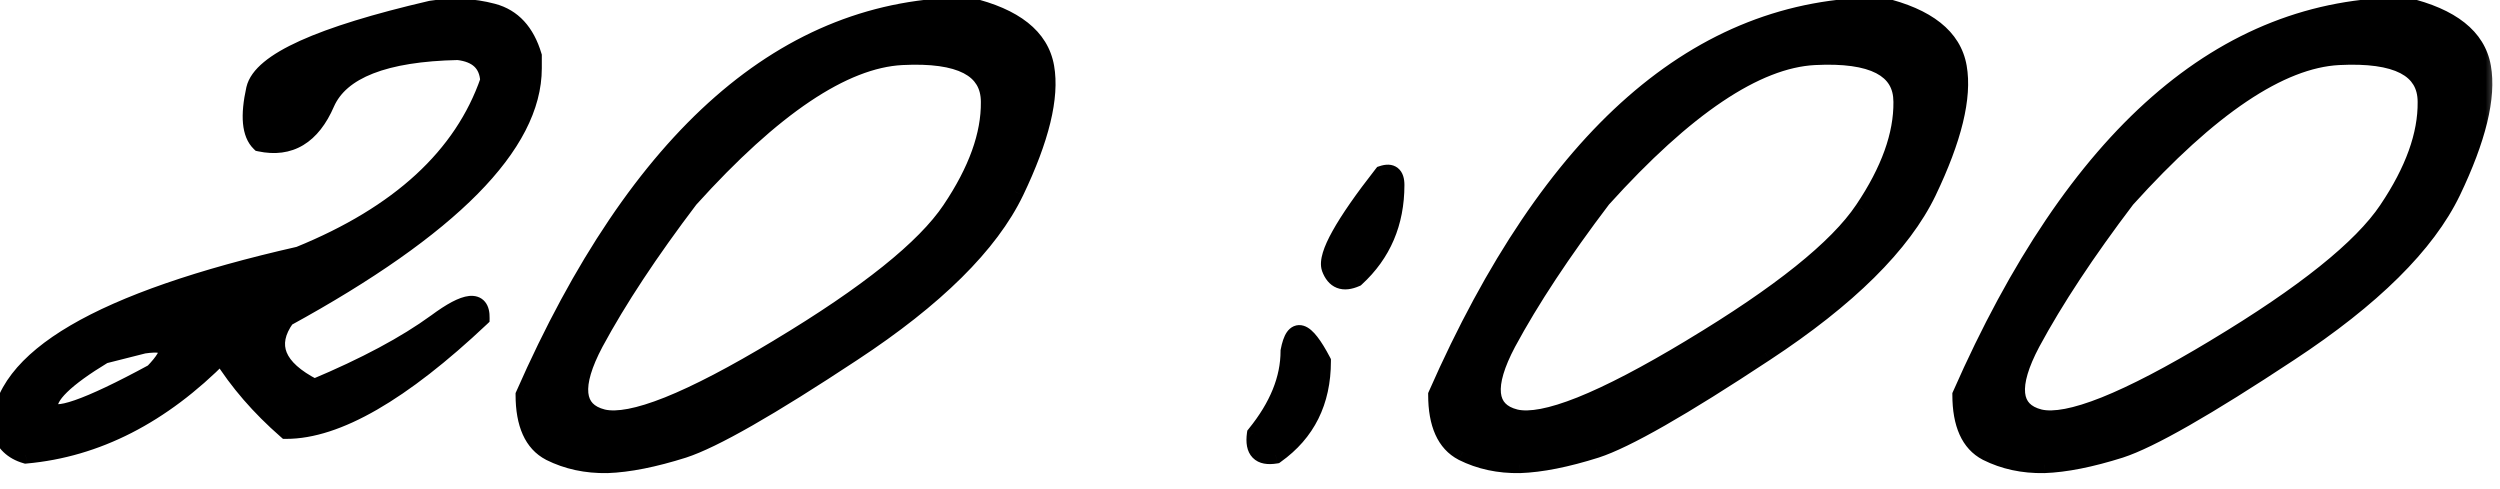
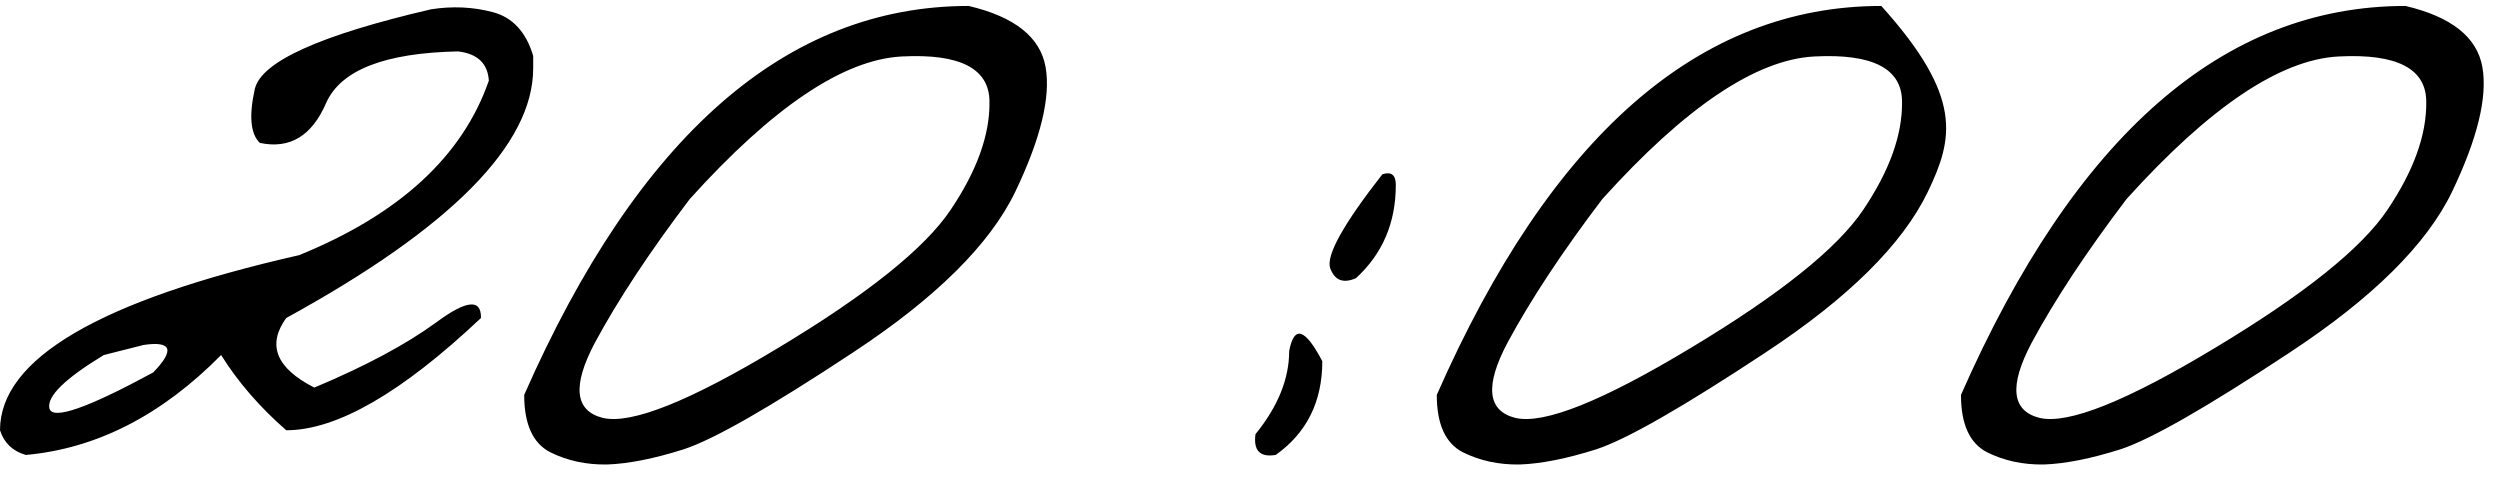
<svg xmlns="http://www.w3.org/2000/svg" width="87" height="17" viewBox="0 0 87 17" fill="none">
  <mask id="path-1-outside-1_2175_1927" maskUnits="userSpaceOnUse" x="-1" y="-1" width="88" height="18" fill="black">
-     <rect fill="white" x="-1" y="-1" width="88" height="18" />
-     <path d="M15 0.324C15.742 0.207 16.458 0.24 17.148 0.422C17.838 0.604 18.307 1.112 18.555 1.945V2.375C18.555 5.031 15.69 7.928 9.961 11.066C9.284 12.004 9.609 12.811 10.938 13.488C12.708 12.746 14.121 11.991 15.176 11.223C16.23 10.441 16.751 10.389 16.738 11.066C13.978 13.671 11.719 14.973 9.961 14.973C9.036 14.165 8.281 13.293 7.695 12.355C5.625 14.452 3.359 15.611 0.898 15.832C0.443 15.702 0.143 15.415 0 14.973C0 12.486 3.47 10.454 10.41 8.879C13.9 7.46 16.1 5.435 17.012 2.805C16.973 2.206 16.615 1.867 15.938 1.789C13.385 1.841 11.855 2.44 11.348 3.586C10.853 4.732 10.085 5.194 9.043 4.973C8.717 4.66 8.659 4.035 8.867 3.098C9.089 2.147 11.133 1.223 15 0.324ZM3.613 12.355C2.259 13.176 1.628 13.794 1.719 14.211C1.823 14.628 3.027 14.211 5.332 12.961C6.087 12.18 5.977 11.861 5 12.004L3.613 12.355ZM33.711 0.207C35.312 0.585 36.204 1.294 36.387 2.336C36.569 3.378 36.217 4.823 35.332 6.672C34.447 8.508 32.559 10.376 29.668 12.277C26.79 14.178 24.831 15.298 23.789 15.637C22.76 15.962 21.875 16.138 21.133 16.164C20.404 16.177 19.74 16.034 19.141 15.734C18.542 15.422 18.242 14.758 18.242 13.742C22.213 4.719 27.37 0.207 33.711 0.207ZM20.703 11.926C19.909 13.423 20 14.296 20.977 14.543C21.966 14.777 24.004 13.963 27.09 12.102C30.189 10.24 32.188 8.638 33.086 7.297C33.997 5.943 34.447 4.693 34.434 3.547C34.434 2.388 33.418 1.861 31.387 1.965C29.355 2.069 26.895 3.723 24.004 6.926C22.611 8.762 21.51 10.428 20.703 11.926ZM48.105 6.066C48.418 5.962 48.574 6.086 48.574 6.438C48.574 7.753 48.112 8.833 47.188 9.68C46.745 9.875 46.445 9.758 46.289 9.328C46.146 8.885 46.751 7.798 48.105 6.066ZM46.016 12.57C46.016 13.977 45.475 15.064 44.395 15.832C43.848 15.923 43.613 15.682 43.691 15.109C44.473 14.146 44.863 13.182 44.863 12.219C45.033 11.307 45.417 11.425 46.016 12.57ZM65.469 0.207C67.07 0.585 67.962 1.294 68.144 2.336C68.327 3.378 67.975 4.823 67.09 6.672C66.204 8.508 64.316 10.376 61.426 12.277C58.548 14.178 56.589 15.298 55.547 15.637C54.518 15.962 53.633 16.138 52.891 16.164C52.161 16.177 51.497 16.034 50.898 15.734C50.3 15.422 50 14.758 50 13.742C53.971 4.719 59.128 0.207 65.469 0.207ZM52.461 11.926C51.667 13.423 51.758 14.296 52.734 14.543C53.724 14.777 55.762 13.963 58.848 12.102C61.947 10.24 63.945 8.638 64.844 7.297C65.755 5.943 66.204 4.693 66.191 3.547C66.191 2.388 65.176 1.861 63.145 1.965C61.113 2.069 58.652 3.723 55.762 6.926C54.368 8.762 53.268 10.428 52.461 11.926ZM83.711 0.207C85.312 0.585 86.204 1.294 86.387 2.336C86.569 3.378 86.217 4.823 85.332 6.672C84.447 8.508 82.559 10.376 79.668 12.277C76.79 14.178 74.831 15.298 73.789 15.637C72.76 15.962 71.875 16.138 71.133 16.164C70.404 16.177 69.74 16.034 69.141 15.734C68.542 15.422 68.242 14.758 68.242 13.742C72.213 4.719 77.37 0.207 83.711 0.207ZM70.703 11.926C69.909 13.423 70 14.296 70.977 14.543C71.966 14.777 74.004 13.963 77.09 12.102C80.189 10.24 82.188 8.638 83.086 7.297C83.997 5.943 84.447 4.693 84.434 3.547C84.434 2.388 83.418 1.861 81.387 1.965C79.356 2.069 76.894 3.723 74.004 6.926C72.611 8.762 71.51 10.428 70.703 11.926Z" />
-   </mask>
-   <path d="M15 0.324C15.742 0.207 16.458 0.24 17.148 0.422C17.838 0.604 18.307 1.112 18.555 1.945V2.375C18.555 5.031 15.69 7.928 9.961 11.066C9.284 12.004 9.609 12.811 10.938 13.488C12.708 12.746 14.121 11.991 15.176 11.223C16.23 10.441 16.751 10.389 16.738 11.066C13.978 13.671 11.719 14.973 9.961 14.973C9.036 14.165 8.281 13.293 7.695 12.355C5.625 14.452 3.359 15.611 0.898 15.832C0.443 15.702 0.143 15.415 0 14.973C0 12.486 3.47 10.454 10.41 8.879C13.9 7.46 16.1 5.435 17.012 2.805C16.973 2.206 16.615 1.867 15.938 1.789C13.385 1.841 11.855 2.44 11.348 3.586C10.853 4.732 10.085 5.194 9.043 4.973C8.717 4.66 8.659 4.035 8.867 3.098C9.089 2.147 11.133 1.223 15 0.324ZM3.613 12.355C2.259 13.176 1.628 13.794 1.719 14.211C1.823 14.628 3.027 14.211 5.332 12.961C6.087 12.18 5.977 11.861 5 12.004L3.613 12.355ZM33.711 0.207C35.312 0.585 36.204 1.294 36.387 2.336C36.569 3.378 36.217 4.823 35.332 6.672C34.447 8.508 32.559 10.376 29.668 12.277C26.79 14.178 24.831 15.298 23.789 15.637C22.76 15.962 21.875 16.138 21.133 16.164C20.404 16.177 19.74 16.034 19.141 15.734C18.542 15.422 18.242 14.758 18.242 13.742C22.213 4.719 27.37 0.207 33.711 0.207ZM20.703 11.926C19.909 13.423 20 14.296 20.977 14.543C21.966 14.777 24.004 13.963 27.09 12.102C30.189 10.24 32.188 8.638 33.086 7.297C33.997 5.943 34.447 4.693 34.434 3.547C34.434 2.388 33.418 1.861 31.387 1.965C29.355 2.069 26.895 3.723 24.004 6.926C22.611 8.762 21.51 10.428 20.703 11.926ZM48.105 6.066C48.418 5.962 48.574 6.086 48.574 6.438C48.574 7.753 48.112 8.833 47.188 9.68C46.745 9.875 46.445 9.758 46.289 9.328C46.146 8.885 46.751 7.798 48.105 6.066ZM46.016 12.57C46.016 13.977 45.475 15.064 44.395 15.832C43.848 15.923 43.613 15.682 43.691 15.109C44.473 14.146 44.863 13.182 44.863 12.219C45.033 11.307 45.417 11.425 46.016 12.57ZM65.469 0.207C67.07 0.585 67.962 1.294 68.144 2.336C68.327 3.378 67.975 4.823 67.09 6.672C66.204 8.508 64.316 10.376 61.426 12.277C58.548 14.178 56.589 15.298 55.547 15.637C54.518 15.962 53.633 16.138 52.891 16.164C52.161 16.177 51.497 16.034 50.898 15.734C50.3 15.422 50 14.758 50 13.742C53.971 4.719 59.128 0.207 65.469 0.207ZM52.461 11.926C51.667 13.423 51.758 14.296 52.734 14.543C53.724 14.777 55.762 13.963 58.848 12.102C61.947 10.24 63.945 8.638 64.844 7.297C65.755 5.943 66.204 4.693 66.191 3.547C66.191 2.388 65.176 1.861 63.145 1.965C61.113 2.069 58.652 3.723 55.762 6.926C54.368 8.762 53.268 10.428 52.461 11.926ZM83.711 0.207C85.312 0.585 86.204 1.294 86.387 2.336C86.569 3.378 86.217 4.823 85.332 6.672C84.447 8.508 82.559 10.376 79.668 12.277C76.79 14.178 74.831 15.298 73.789 15.637C72.76 15.962 71.875 16.138 71.133 16.164C70.404 16.177 69.74 16.034 69.141 15.734C68.542 15.422 68.242 14.758 68.242 13.742C72.213 4.719 77.37 0.207 83.711 0.207ZM70.703 11.926C69.909 13.423 70 14.296 70.977 14.543C71.966 14.777 74.004 13.963 77.09 12.102C80.189 10.24 82.188 8.638 83.086 7.297C83.997 5.943 84.447 4.693 84.434 3.547C84.434 2.388 83.418 1.861 81.387 1.965C79.356 2.069 76.894 3.723 74.004 6.926C72.611 8.762 71.51 10.428 70.703 11.926Z" fill="black" />
+     </mask>
+   <path d="M15 0.324C15.742 0.207 16.458 0.24 17.148 0.422C17.838 0.604 18.307 1.112 18.555 1.945V2.375C18.555 5.031 15.69 7.928 9.961 11.066C9.284 12.004 9.609 12.811 10.938 13.488C12.708 12.746 14.121 11.991 15.176 11.223C16.23 10.441 16.751 10.389 16.738 11.066C13.978 13.671 11.719 14.973 9.961 14.973C9.036 14.165 8.281 13.293 7.695 12.355C5.625 14.452 3.359 15.611 0.898 15.832C0.443 15.702 0.143 15.415 0 14.973C0 12.486 3.47 10.454 10.41 8.879C13.9 7.46 16.1 5.435 17.012 2.805C16.973 2.206 16.615 1.867 15.938 1.789C13.385 1.841 11.855 2.44 11.348 3.586C10.853 4.732 10.085 5.194 9.043 4.973C8.717 4.66 8.659 4.035 8.867 3.098C9.089 2.147 11.133 1.223 15 0.324ZM3.613 12.355C2.259 13.176 1.628 13.794 1.719 14.211C1.823 14.628 3.027 14.211 5.332 12.961C6.087 12.18 5.977 11.861 5 12.004L3.613 12.355ZM33.711 0.207C35.312 0.585 36.204 1.294 36.387 2.336C36.569 3.378 36.217 4.823 35.332 6.672C34.447 8.508 32.559 10.376 29.668 12.277C26.79 14.178 24.831 15.298 23.789 15.637C22.76 15.962 21.875 16.138 21.133 16.164C20.404 16.177 19.74 16.034 19.141 15.734C18.542 15.422 18.242 14.758 18.242 13.742C22.213 4.719 27.37 0.207 33.711 0.207ZM20.703 11.926C19.909 13.423 20 14.296 20.977 14.543C21.966 14.777 24.004 13.963 27.09 12.102C30.189 10.24 32.188 8.638 33.086 7.297C33.997 5.943 34.447 4.693 34.434 3.547C34.434 2.388 33.418 1.861 31.387 1.965C29.355 2.069 26.895 3.723 24.004 6.926C22.611 8.762 21.51 10.428 20.703 11.926ZM48.105 6.066C48.418 5.962 48.574 6.086 48.574 6.438C48.574 7.753 48.112 8.833 47.188 9.68C46.745 9.875 46.445 9.758 46.289 9.328C46.146 8.885 46.751 7.798 48.105 6.066ZM46.016 12.57C46.016 13.977 45.475 15.064 44.395 15.832C43.848 15.923 43.613 15.682 43.691 15.109C44.473 14.146 44.863 13.182 44.863 12.219C45.033 11.307 45.417 11.425 46.016 12.57ZM65.469 0.207C68.327 3.378 67.975 4.823 67.09 6.672C66.204 8.508 64.316 10.376 61.426 12.277C58.548 14.178 56.589 15.298 55.547 15.637C54.518 15.962 53.633 16.138 52.891 16.164C52.161 16.177 51.497 16.034 50.898 15.734C50.3 15.422 50 14.758 50 13.742C53.971 4.719 59.128 0.207 65.469 0.207ZM52.461 11.926C51.667 13.423 51.758 14.296 52.734 14.543C53.724 14.777 55.762 13.963 58.848 12.102C61.947 10.24 63.945 8.638 64.844 7.297C65.755 5.943 66.204 4.693 66.191 3.547C66.191 2.388 65.176 1.861 63.145 1.965C61.113 2.069 58.652 3.723 55.762 6.926C54.368 8.762 53.268 10.428 52.461 11.926ZM83.711 0.207C85.312 0.585 86.204 1.294 86.387 2.336C86.569 3.378 86.217 4.823 85.332 6.672C84.447 8.508 82.559 10.376 79.668 12.277C76.79 14.178 74.831 15.298 73.789 15.637C72.76 15.962 71.875 16.138 71.133 16.164C70.404 16.177 69.74 16.034 69.141 15.734C68.542 15.422 68.242 14.758 68.242 13.742C72.213 4.719 77.37 0.207 83.711 0.207ZM70.703 11.926C69.909 13.423 70 14.296 70.977 14.543C71.966 14.777 74.004 13.963 77.09 12.102C80.189 10.24 82.188 8.638 83.086 7.297C83.997 5.943 84.447 4.693 84.434 3.547C84.434 2.388 83.418 1.861 81.387 1.965C79.356 2.069 76.894 3.723 74.004 6.926C72.611 8.762 71.51 10.428 70.703 11.926Z" fill="black" />
  <path d="M15 0.324L14.953 0.028L14.943 0.03L14.932 0.032L15 0.324ZM18.555 1.945H18.855V1.902L18.842 1.86L18.555 1.945ZM9.961 11.066L9.817 10.803L9.757 10.836L9.718 10.891L9.961 11.066ZM10.938 13.488L10.801 13.756L10.925 13.819L11.053 13.765L10.938 13.488ZM15.176 11.223L15.352 11.465L15.354 11.464L15.176 11.223ZM16.738 11.066L16.944 11.285L17.036 11.198L17.038 11.072L16.738 11.066ZM9.961 14.973L9.764 15.199L9.848 15.273H9.961V14.973ZM7.695 12.355L7.95 12.197L7.749 11.875L7.482 12.145L7.695 12.355ZM0.898 15.832L0.816 16.12L0.87 16.136L0.925 16.131L0.898 15.832ZM0 14.973H-0.3V15.02L-0.285 15.065L0 14.973ZM10.41 8.879L10.477 9.171L10.501 9.166L10.523 9.157L10.41 8.879ZM17.012 2.805L17.295 2.903L17.315 2.846L17.311 2.785L17.012 2.805ZM15.938 1.789L15.972 1.491L15.952 1.489L15.931 1.489L15.938 1.789ZM11.348 3.586L11.073 3.464L11.072 3.467L11.348 3.586ZM9.043 4.973L8.835 5.189L8.897 5.248L8.981 5.266L9.043 4.973ZM8.867 3.098L8.575 3.03L8.574 3.033L8.867 3.098ZM3.613 12.355L3.54 12.065L3.496 12.076L3.458 12.099L3.613 12.355ZM1.719 14.211L1.426 14.275L1.428 14.284L1.719 14.211ZM5.332 12.961L5.475 13.225L5.516 13.203L5.548 13.169L5.332 12.961ZM5 12.004L4.956 11.707L4.941 11.709L4.926 11.713L5 12.004ZM15.047 0.621C15.75 0.51 16.424 0.541 17.072 0.712L17.225 0.132C16.493 -0.062 15.734 -0.095 14.953 0.028L15.047 0.621ZM17.072 0.712C17.637 0.861 18.042 1.272 18.267 2.031L18.842 1.86C18.573 0.952 18.04 0.347 17.225 0.132L17.072 0.712ZM18.255 1.945V2.375H18.855V1.945H18.255ZM18.255 2.375C18.255 3.591 17.599 4.907 16.193 6.329C14.79 7.748 12.669 9.241 9.817 10.803L10.105 11.329C12.982 9.754 15.158 8.229 16.62 6.751C18.078 5.276 18.855 3.815 18.855 2.375H18.255ZM9.718 10.891C9.341 11.412 9.205 11.957 9.419 12.487C9.622 12.992 10.115 13.406 10.801 13.756L11.074 13.221C10.432 12.894 10.098 12.566 9.976 12.263C9.864 11.985 9.904 11.658 10.204 11.242L9.718 10.891ZM11.053 13.765C12.837 13.018 14.272 12.252 15.352 11.465L14.999 10.98C13.97 11.73 12.58 12.475 10.822 13.212L11.053 13.765ZM15.354 11.464C15.611 11.274 15.828 11.133 16.007 11.039C16.19 10.942 16.314 10.903 16.387 10.896C16.451 10.89 16.434 10.908 16.415 10.884C16.412 10.881 16.441 10.918 16.438 11.061L17.038 11.072C17.042 10.877 17.011 10.666 16.881 10.506C16.735 10.327 16.524 10.28 16.328 10.299C16.141 10.318 15.937 10.397 15.726 10.508C15.511 10.622 15.268 10.781 14.997 10.982L15.354 11.464ZM16.532 10.848C15.162 12.141 13.926 13.101 12.824 13.736C11.719 14.373 10.768 14.673 9.961 14.673V15.273C10.912 15.273 11.969 14.921 13.123 14.256C14.28 13.589 15.554 12.596 16.944 11.285L16.532 10.848ZM10.158 14.747C9.254 13.957 8.518 13.106 7.95 12.197L7.441 12.514C8.044 13.48 8.819 14.374 9.764 15.199L10.158 14.747ZM7.482 12.145C5.451 14.201 3.249 15.319 0.872 15.533L0.925 16.131C3.47 15.902 5.799 14.703 7.909 12.566L7.482 12.145ZM0.981 15.544C0.619 15.44 0.397 15.226 0.285 14.88L-0.285 15.065C-0.111 15.605 0.266 15.963 0.816 16.12L0.981 15.544ZM0.3 14.973C0.3 13.89 1.051 12.839 2.754 11.843C4.45 10.85 7.017 9.957 10.477 9.171L10.344 8.586C6.863 9.377 4.225 10.286 2.451 11.325C0.684 12.36 -0.3 13.568 -0.3 14.973H0.3ZM10.523 9.157C14.063 7.717 16.346 5.641 17.295 2.903L16.728 2.706C15.854 5.229 13.736 7.202 10.297 8.601L10.523 9.157ZM17.311 2.785C17.288 2.427 17.166 2.116 16.92 1.884C16.679 1.656 16.351 1.535 15.972 1.491L15.903 2.087C16.201 2.122 16.391 2.209 16.508 2.32C16.62 2.426 16.697 2.583 16.712 2.824L17.311 2.785ZM15.931 1.489C14.637 1.516 13.578 1.681 12.767 1.998C11.952 2.317 11.368 2.799 11.073 3.464L11.622 3.707C11.835 3.227 12.27 2.837 12.985 2.557C13.704 2.275 14.686 2.115 15.944 2.089L15.931 1.489ZM11.072 3.467C10.84 4.004 10.559 4.347 10.246 4.535C9.939 4.72 9.567 4.777 9.105 4.679L8.981 5.266C9.561 5.389 10.094 5.327 10.555 5.049C11.01 4.775 11.36 4.313 11.623 3.705L11.072 3.467ZM9.251 4.756C9.157 4.666 9.079 4.51 9.054 4.242C9.028 3.972 9.059 3.615 9.16 3.163L8.574 3.033C8.467 3.517 8.423 3.942 8.456 4.298C8.49 4.654 8.603 4.966 8.835 5.189L9.251 4.756ZM9.159 3.166C9.194 3.017 9.309 2.833 9.566 2.621C9.821 2.41 10.192 2.19 10.69 1.965C11.686 1.515 13.141 1.064 15.068 0.616L14.932 0.032C12.992 0.483 11.492 0.944 10.443 1.418C9.919 1.655 9.495 1.901 9.184 2.159C8.874 2.415 8.651 2.703 8.575 3.03L9.159 3.166ZM3.458 12.099C2.774 12.513 2.254 12.887 1.914 13.22C1.744 13.387 1.608 13.554 1.52 13.722C1.432 13.891 1.383 14.081 1.426 14.275L2.012 14.147C2.009 14.133 2.005 14.089 2.052 13.999C2.099 13.908 2.188 13.792 2.334 13.649C2.625 13.364 3.098 13.018 3.769 12.612L3.458 12.099ZM1.428 14.284C1.461 14.418 1.545 14.525 1.665 14.591C1.774 14.651 1.895 14.667 2.003 14.667C2.219 14.667 2.49 14.601 2.798 14.495C3.425 14.278 4.32 13.851 5.475 13.225L5.189 12.697C4.039 13.321 3.18 13.727 2.602 13.927C2.309 14.029 2.115 14.067 2.003 14.067C1.948 14.067 1.94 14.058 1.954 14.065C1.979 14.079 2.002 14.108 2.01 14.138L1.428 14.284ZM5.548 13.169C5.743 12.967 5.897 12.781 5.995 12.613C6.084 12.462 6.172 12.249 6.099 12.037C6.016 11.799 5.79 11.715 5.618 11.687C5.437 11.658 5.211 11.67 4.956 11.707L5.044 12.301C5.277 12.266 5.432 12.265 5.522 12.279C5.622 12.296 5.56 12.313 5.532 12.234C5.514 12.181 5.549 12.187 5.477 12.31C5.414 12.418 5.298 12.564 5.116 12.752L5.548 13.169ZM4.926 11.713L3.54 12.065L3.687 12.646L5.074 12.295L4.926 11.713ZM33.711 0.207L33.78 -0.085L33.746 -0.093H33.711V0.207ZM35.332 6.672L35.602 6.802L35.603 6.801L35.332 6.672ZM29.668 12.277L29.503 12.027L29.503 12.027L29.668 12.277ZM23.789 15.637L23.88 15.923L23.882 15.922L23.789 15.637ZM21.133 16.164L21.138 16.464L21.143 16.464L21.133 16.164ZM19.141 15.734L19.002 16L19.006 16.003L19.141 15.734ZM18.242 13.742L17.968 13.621L17.942 13.679V13.742H18.242ZM20.703 11.926L20.439 11.783L20.438 11.785L20.703 11.926ZM20.977 14.543L20.903 14.834L20.907 14.835L20.977 14.543ZM27.09 12.102L26.935 11.844L26.935 11.845L27.09 12.102ZM33.086 7.297L32.837 7.129L32.837 7.13L33.086 7.297ZM34.434 3.547H34.134L34.134 3.55L34.434 3.547ZM24.004 6.926L23.781 6.725L23.773 6.734L23.765 6.744L24.004 6.926ZM33.642 0.499C35.2 0.866 35.94 1.524 36.091 2.388L36.682 2.284C36.469 1.065 35.425 0.303 33.78 -0.085L33.642 0.499ZM36.091 2.388C36.257 3.332 35.941 4.705 35.062 6.542L35.603 6.801C36.494 4.941 36.882 3.423 36.682 2.284L36.091 2.388ZM35.062 6.542C34.211 8.305 32.376 10.137 29.503 12.027L29.833 12.528C32.741 10.616 34.682 8.71 35.602 6.802L35.062 6.542ZM29.503 12.027C26.618 13.933 24.692 15.028 23.696 15.351L23.882 15.922C24.969 15.569 26.963 14.424 29.833 12.528L29.503 12.027ZM23.698 15.351C22.685 15.671 21.828 15.839 21.122 15.864L21.143 16.464C21.922 16.437 22.836 16.253 23.88 15.923L23.698 15.351ZM21.128 15.864C20.442 15.876 19.827 15.742 19.275 15.466L19.006 16.003C19.652 16.326 20.365 16.478 21.138 16.464L21.128 15.864ZM19.279 15.468C18.825 15.231 18.542 14.708 18.542 13.742H17.942C17.942 14.807 18.259 15.613 19.002 16L19.279 15.468ZM18.517 13.863C22.47 4.881 27.549 0.507 33.711 0.507V-0.093C27.191 -0.093 21.957 4.557 17.968 13.621L18.517 13.863ZM20.438 11.785C20.035 12.545 19.822 13.205 19.877 13.734C19.906 14.009 20.008 14.253 20.193 14.447C20.376 14.639 20.62 14.762 20.903 14.834L21.05 14.252C20.845 14.2 20.712 14.122 20.627 14.033C20.546 13.948 20.491 13.833 20.474 13.672C20.438 13.329 20.577 12.804 20.968 12.066L20.438 11.785ZM20.907 14.835C21.501 14.975 22.335 14.796 23.358 14.387C24.399 13.972 25.696 13.293 27.245 12.358L26.935 11.845C25.398 12.772 24.133 13.431 23.136 13.83C22.121 14.235 21.442 14.345 21.046 14.251L20.907 14.835ZM27.244 12.359C30.346 10.495 32.397 8.865 33.335 7.464L32.837 7.13C31.979 8.411 30.032 9.984 26.935 11.844L27.244 12.359ZM33.335 7.464C34.266 6.08 34.748 4.771 34.734 3.543L34.134 3.55C34.146 4.614 33.728 5.805 32.837 7.129L33.335 7.464ZM34.734 3.547C34.734 3.212 34.66 2.907 34.5 2.641C34.34 2.376 34.105 2.169 33.81 2.016C33.231 1.715 32.404 1.612 31.371 1.665L31.402 2.264C32.4 2.213 33.097 2.322 33.534 2.548C33.747 2.659 33.892 2.795 33.986 2.951C34.08 3.107 34.134 3.302 34.134 3.547H34.734ZM31.371 1.665C30.282 1.721 29.107 2.19 27.85 3.034C26.593 3.879 25.236 5.112 23.781 6.725L24.227 7.127C25.662 5.536 26.982 4.341 28.185 3.532C29.39 2.723 30.46 2.313 31.402 2.264L31.371 1.665ZM23.765 6.744C22.365 8.589 21.256 10.269 20.439 11.783L20.967 12.068C21.765 10.588 22.856 8.935 24.243 7.107L23.765 6.744ZM48.105 6.066L48.011 5.782L47.925 5.81L47.869 5.882L48.105 6.066ZM47.188 9.68L47.309 9.954L47.354 9.934L47.39 9.901L47.188 9.68ZM46.289 9.328L46.003 9.421L46.007 9.431L46.289 9.328ZM46.016 12.57H46.316V12.497L46.282 12.431L46.016 12.57ZM44.395 15.832L44.444 16.128L44.512 16.117L44.568 16.076L44.395 15.832ZM43.691 15.109L43.458 14.92L43.406 14.986L43.394 15.069L43.691 15.109ZM44.863 12.219L44.568 12.164L44.563 12.191V12.219H44.863ZM48.2 6.351C48.257 6.332 48.287 6.33 48.298 6.331C48.305 6.331 48.29 6.331 48.271 6.316C48.253 6.302 48.254 6.292 48.26 6.31C48.266 6.33 48.274 6.37 48.274 6.438H48.874C48.874 6.237 48.833 5.996 48.643 5.846C48.444 5.688 48.199 5.719 48.011 5.782L48.2 6.351ZM48.274 6.438C48.274 7.673 47.844 8.672 46.985 9.458L47.39 9.901C48.38 8.995 48.874 7.832 48.874 6.438H48.274ZM47.066 9.405C46.882 9.487 46.785 9.477 46.74 9.459C46.7 9.443 46.633 9.395 46.571 9.226L46.007 9.431C46.102 9.691 46.262 9.916 46.522 10.018C46.776 10.117 47.051 10.068 47.309 9.954L47.066 9.405ZM46.575 9.236C46.567 9.212 46.558 9.132 46.609 8.962C46.658 8.799 46.752 8.589 46.898 8.327C47.189 7.803 47.668 7.113 48.342 6.251L47.869 5.882C47.188 6.752 46.688 7.471 46.374 8.035C46.217 8.316 46.101 8.569 46.035 8.788C45.971 9.001 45.94 9.223 46.004 9.42L46.575 9.236ZM45.716 12.57C45.716 13.886 45.217 14.88 44.221 15.588L44.568 16.076C45.734 15.248 46.316 14.067 46.316 12.57H45.716ZM44.345 15.536C44.105 15.576 44.037 15.524 44.024 15.511C44.005 15.492 43.953 15.409 43.989 15.15L43.394 15.069C43.351 15.383 43.377 15.707 43.594 15.929C43.815 16.156 44.137 16.179 44.444 16.128L44.345 15.536ZM43.924 15.298C44.736 14.297 45.163 13.269 45.163 12.219H44.563C44.563 13.096 44.209 13.995 43.458 14.92L43.924 15.298ZM45.158 12.274C45.199 12.056 45.245 11.945 45.277 11.899C45.29 11.881 45.287 11.893 45.261 11.904C45.23 11.917 45.202 11.913 45.191 11.91C45.186 11.909 45.202 11.912 45.237 11.943C45.272 11.973 45.316 12.019 45.37 12.088C45.477 12.226 45.604 12.43 45.75 12.709L46.282 12.431C46.128 12.137 45.982 11.898 45.843 11.72C45.714 11.553 45.556 11.394 45.366 11.336C45.259 11.303 45.141 11.303 45.027 11.351C44.919 11.397 44.84 11.476 44.784 11.556C44.678 11.71 44.613 11.926 44.568 12.164L45.158 12.274ZM65.469 0.207L65.538 -0.085L65.504 -0.093H65.469V0.207ZM67.09 6.672L67.36 6.802L67.36 6.801L67.09 6.672ZM61.426 12.277L61.261 12.027L61.26 12.027L61.426 12.277ZM55.547 15.637L55.637 15.923L55.64 15.922L55.547 15.637ZM52.891 16.164L52.896 16.464L52.901 16.464L52.891 16.164ZM50.898 15.734L50.76 16L50.764 16.003L50.898 15.734ZM50 13.742L49.725 13.621L49.7 13.679V13.742H50ZM52.461 11.926L52.197 11.783L52.196 11.785L52.461 11.926ZM52.734 14.543L52.661 14.834L52.665 14.835L52.734 14.543ZM58.848 12.102L58.693 11.844L58.693 11.845L58.848 12.102ZM64.844 7.297L64.595 7.129L64.594 7.13L64.844 7.297ZM66.191 3.547H65.891L65.891 3.55L66.191 3.547ZM55.762 6.926L55.539 6.725L55.531 6.734L55.523 6.744L55.762 6.926ZM65.4 0.499C66.958 0.866 67.698 1.524 67.849 2.388L68.44 2.284C68.227 1.065 67.183 0.303 65.538 -0.085L65.4 0.499ZM67.849 2.388C68.014 3.332 67.699 4.705 66.819 6.542L67.36 6.801C68.251 4.941 68.639 3.423 68.44 2.284L67.849 2.388ZM66.82 6.542C65.969 8.305 64.134 10.137 61.261 12.027L61.591 12.528C64.499 10.616 66.44 8.71 67.36 6.802L66.82 6.542ZM61.26 12.027C58.376 13.933 56.45 15.028 55.454 15.351L55.64 15.922C56.727 15.569 58.721 14.424 61.591 12.528L61.26 12.027ZM55.456 15.351C54.443 15.671 53.586 15.839 52.88 15.864L52.901 16.464C53.68 16.437 54.593 16.253 55.637 15.923L55.456 15.351ZM52.885 15.864C52.2 15.876 51.584 15.742 51.033 15.466L50.764 16.003C51.41 16.326 52.123 16.478 52.896 16.464L52.885 15.864ZM51.037 15.468C50.583 15.231 50.3 14.708 50.3 13.742H49.7C49.7 14.807 50.017 15.613 50.76 16L51.037 15.468ZM50.275 13.863C54.228 4.881 59.306 0.507 65.469 0.507V-0.093C58.949 -0.093 53.715 4.557 49.725 13.621L50.275 13.863ZM52.196 11.785C51.793 12.545 51.58 13.205 51.635 13.734C51.664 14.009 51.766 14.253 51.951 14.447C52.133 14.639 52.378 14.762 52.661 14.834L52.808 14.252C52.602 14.2 52.469 14.122 52.385 14.033C52.303 13.948 52.249 13.833 52.232 13.672C52.196 13.329 52.335 12.804 52.726 12.066L52.196 11.785ZM52.665 14.835C53.258 14.975 54.093 14.796 55.116 14.387C56.157 13.972 57.453 13.293 59.003 12.358L58.693 11.845C57.156 12.772 55.891 13.431 54.894 13.83C53.879 14.235 53.2 14.345 52.803 14.251L52.665 14.835ZM59.002 12.359C62.103 10.495 64.154 8.865 65.093 7.464L64.594 7.13C63.736 8.411 61.79 9.984 58.693 11.844L59.002 12.359ZM65.093 7.464C66.024 6.08 66.505 4.771 66.491 3.543L65.891 3.55C65.903 4.614 65.486 5.805 64.595 7.129L65.093 7.464ZM66.491 3.547C66.491 3.212 66.418 2.907 66.258 2.641C66.098 2.376 65.863 2.169 65.568 2.016C64.989 1.715 64.162 1.612 63.129 1.665L63.16 2.264C64.158 2.213 64.855 2.322 65.291 2.548C65.504 2.659 65.65 2.795 65.744 2.951C65.838 3.107 65.891 3.302 65.891 3.547H66.491ZM63.129 1.665C62.04 1.721 60.864 2.19 59.608 3.034C58.35 3.879 56.994 5.112 55.539 6.725L55.984 7.127C57.42 5.536 58.739 4.341 59.943 3.532C61.147 2.723 62.218 2.313 63.16 2.264L63.129 1.665ZM55.523 6.744C54.123 8.589 53.014 10.269 52.197 11.783L52.725 12.068C53.523 10.588 54.614 8.935 56.001 7.107L55.523 6.744ZM83.711 0.207L83.78 -0.085L83.746 -0.093H83.711V0.207ZM85.332 6.672L85.602 6.802L85.603 6.801L85.332 6.672ZM79.668 12.277L79.503 12.027L79.503 12.027L79.668 12.277ZM73.789 15.637L73.88 15.923L73.882 15.922L73.789 15.637ZM71.133 16.164L71.138 16.464L71.143 16.464L71.133 16.164ZM69.141 15.734L69.002 16L69.007 16.003L69.141 15.734ZM68.242 13.742L67.968 13.621L67.942 13.679V13.742H68.242ZM70.703 11.926L70.439 11.783L70.438 11.785L70.703 11.926ZM70.977 14.543L70.903 14.834L70.907 14.835L70.977 14.543ZM77.09 12.102L76.935 11.844L76.935 11.845L77.09 12.102ZM83.086 7.297L82.837 7.129L82.837 7.13L83.086 7.297ZM84.434 3.547H84.134L84.134 3.55L84.434 3.547ZM74.004 6.926L73.781 6.725L73.773 6.734L73.765 6.744L74.004 6.926ZM83.642 0.499C85.2 0.866 85.94 1.524 86.091 2.388L86.682 2.284C86.469 1.065 85.425 0.303 83.78 -0.085L83.642 0.499ZM86.091 2.388C86.257 3.332 85.941 4.705 85.061 6.542L85.603 6.801C86.494 4.941 86.882 3.423 86.682 2.284L86.091 2.388ZM85.062 6.542C84.211 8.305 82.376 10.137 79.503 12.027L79.833 12.528C82.741 10.616 84.682 8.71 85.602 6.802L85.062 6.542ZM79.503 12.027C76.618 13.933 74.692 15.028 73.696 15.351L73.882 15.922C74.969 15.569 76.963 14.424 79.833 12.528L79.503 12.027ZM73.698 15.351C72.685 15.671 71.828 15.839 71.122 15.864L71.143 16.464C71.922 16.437 72.836 16.253 73.88 15.923L73.698 15.351ZM71.127 15.864C70.442 15.876 69.827 15.742 69.275 15.466L69.007 16.003C69.653 16.326 70.365 16.478 71.138 16.464L71.127 15.864ZM69.279 15.468C68.825 15.231 68.542 14.708 68.542 13.742H67.942C67.942 14.807 68.259 15.613 69.002 16L69.279 15.468ZM68.517 13.863C72.47 4.881 77.549 0.507 83.711 0.507V-0.093C77.191 -0.093 71.957 4.557 67.968 13.621L68.517 13.863ZM70.438 11.785C70.035 12.545 69.822 13.205 69.877 13.734C69.906 14.009 70.008 14.253 70.193 14.447C70.376 14.639 70.62 14.762 70.903 14.834L71.05 14.252C70.845 14.2 70.712 14.122 70.627 14.033C70.546 13.948 70.491 13.833 70.474 13.672C70.438 13.329 70.577 12.804 70.968 12.066L70.438 11.785ZM70.907 14.835C71.501 14.975 72.335 14.796 73.358 14.387C74.399 13.972 75.696 13.293 77.245 12.358L76.935 11.845C75.398 12.772 74.133 13.431 73.136 13.83C72.121 14.235 71.442 14.345 71.046 14.251L70.907 14.835ZM77.244 12.359C80.346 10.495 82.397 8.865 83.335 7.464L82.837 7.13C81.978 8.411 80.032 9.984 76.935 11.844L77.244 12.359ZM83.335 7.464C84.266 6.08 84.748 4.771 84.734 3.543L84.134 3.55C84.146 4.614 83.728 5.805 82.837 7.129L83.335 7.464ZM84.734 3.547C84.734 3.212 84.66 2.907 84.5 2.641C84.34 2.376 84.105 2.169 83.81 2.016C83.231 1.715 82.404 1.612 81.371 1.665L81.402 2.264C82.4 2.213 83.097 2.322 83.534 2.548C83.747 2.659 83.892 2.795 83.986 2.951C84.08 3.107 84.134 3.302 84.134 3.547H84.734ZM81.371 1.665C80.282 1.721 79.106 2.19 77.85 3.034C76.593 3.879 75.236 5.112 73.781 6.725L74.227 7.127C75.662 5.536 76.982 4.341 78.185 3.532C79.39 2.723 80.46 2.313 81.402 2.264L81.371 1.665ZM73.765 6.744C72.365 8.589 71.256 10.269 70.439 11.783L70.967 12.068C71.765 10.588 72.856 8.935 74.243 7.107L73.765 6.744Z" fill="black" mask="url(#path-1-outside-1_2175_1927)" />
</svg>